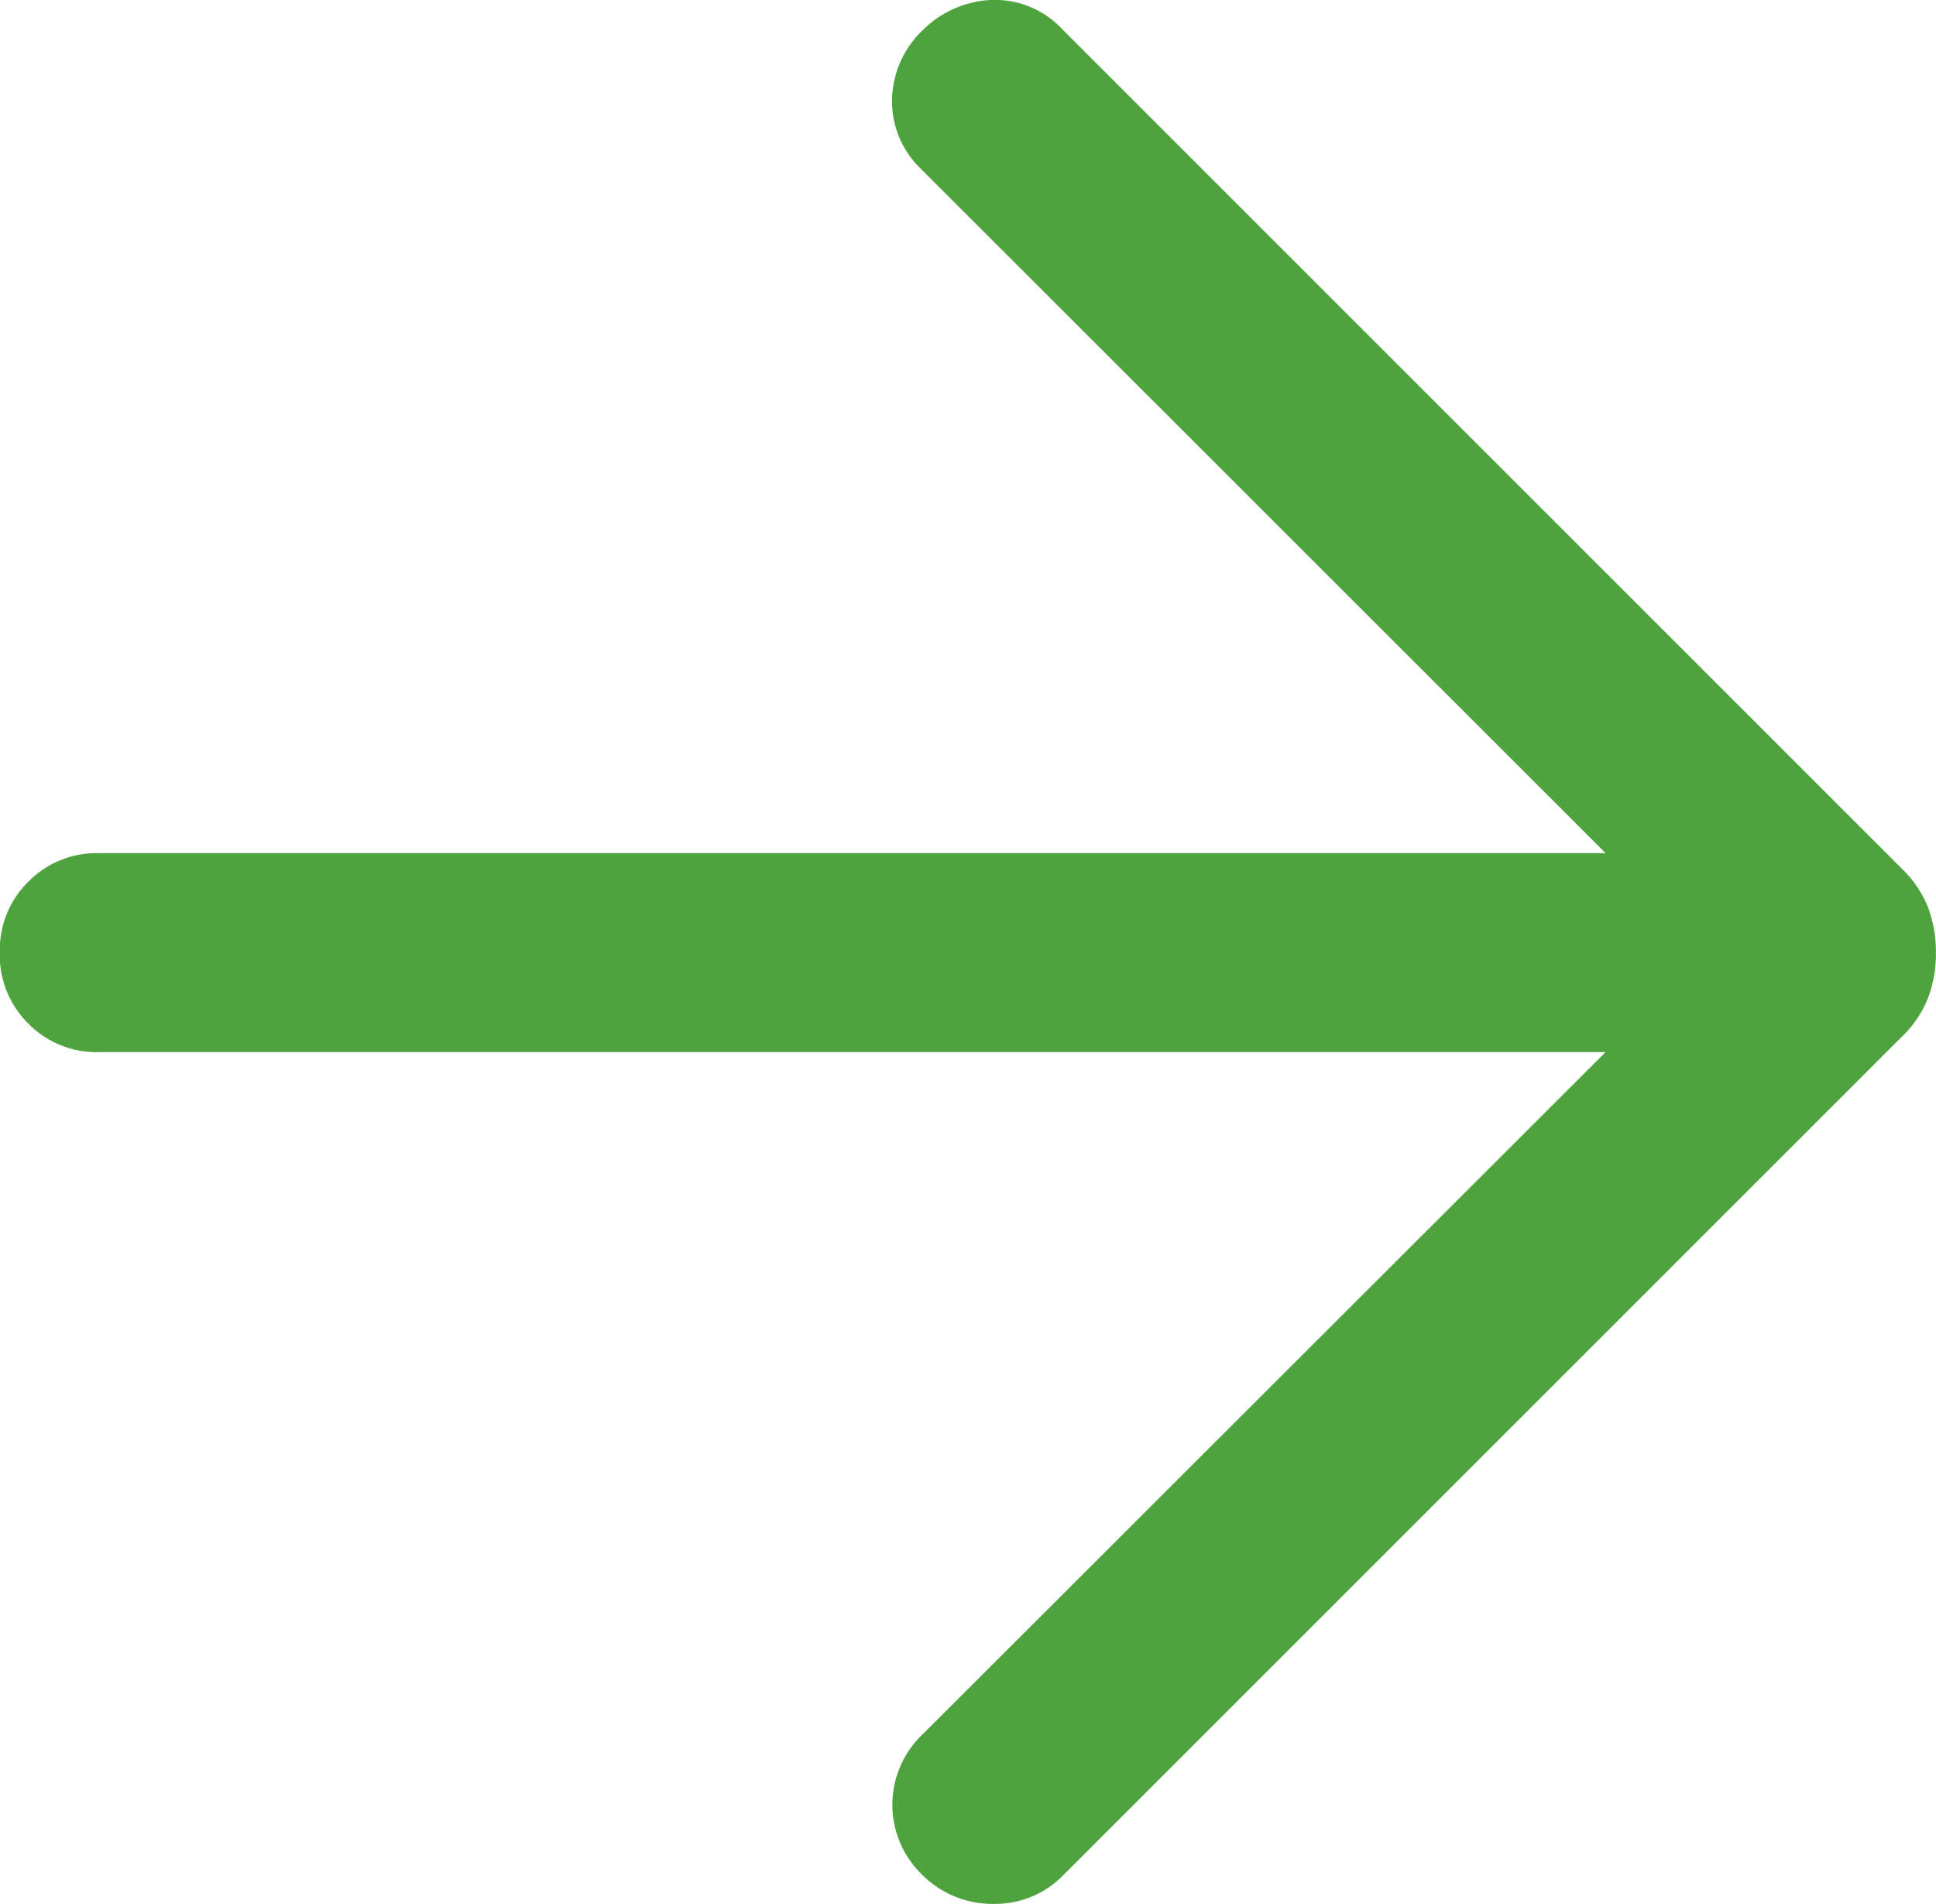
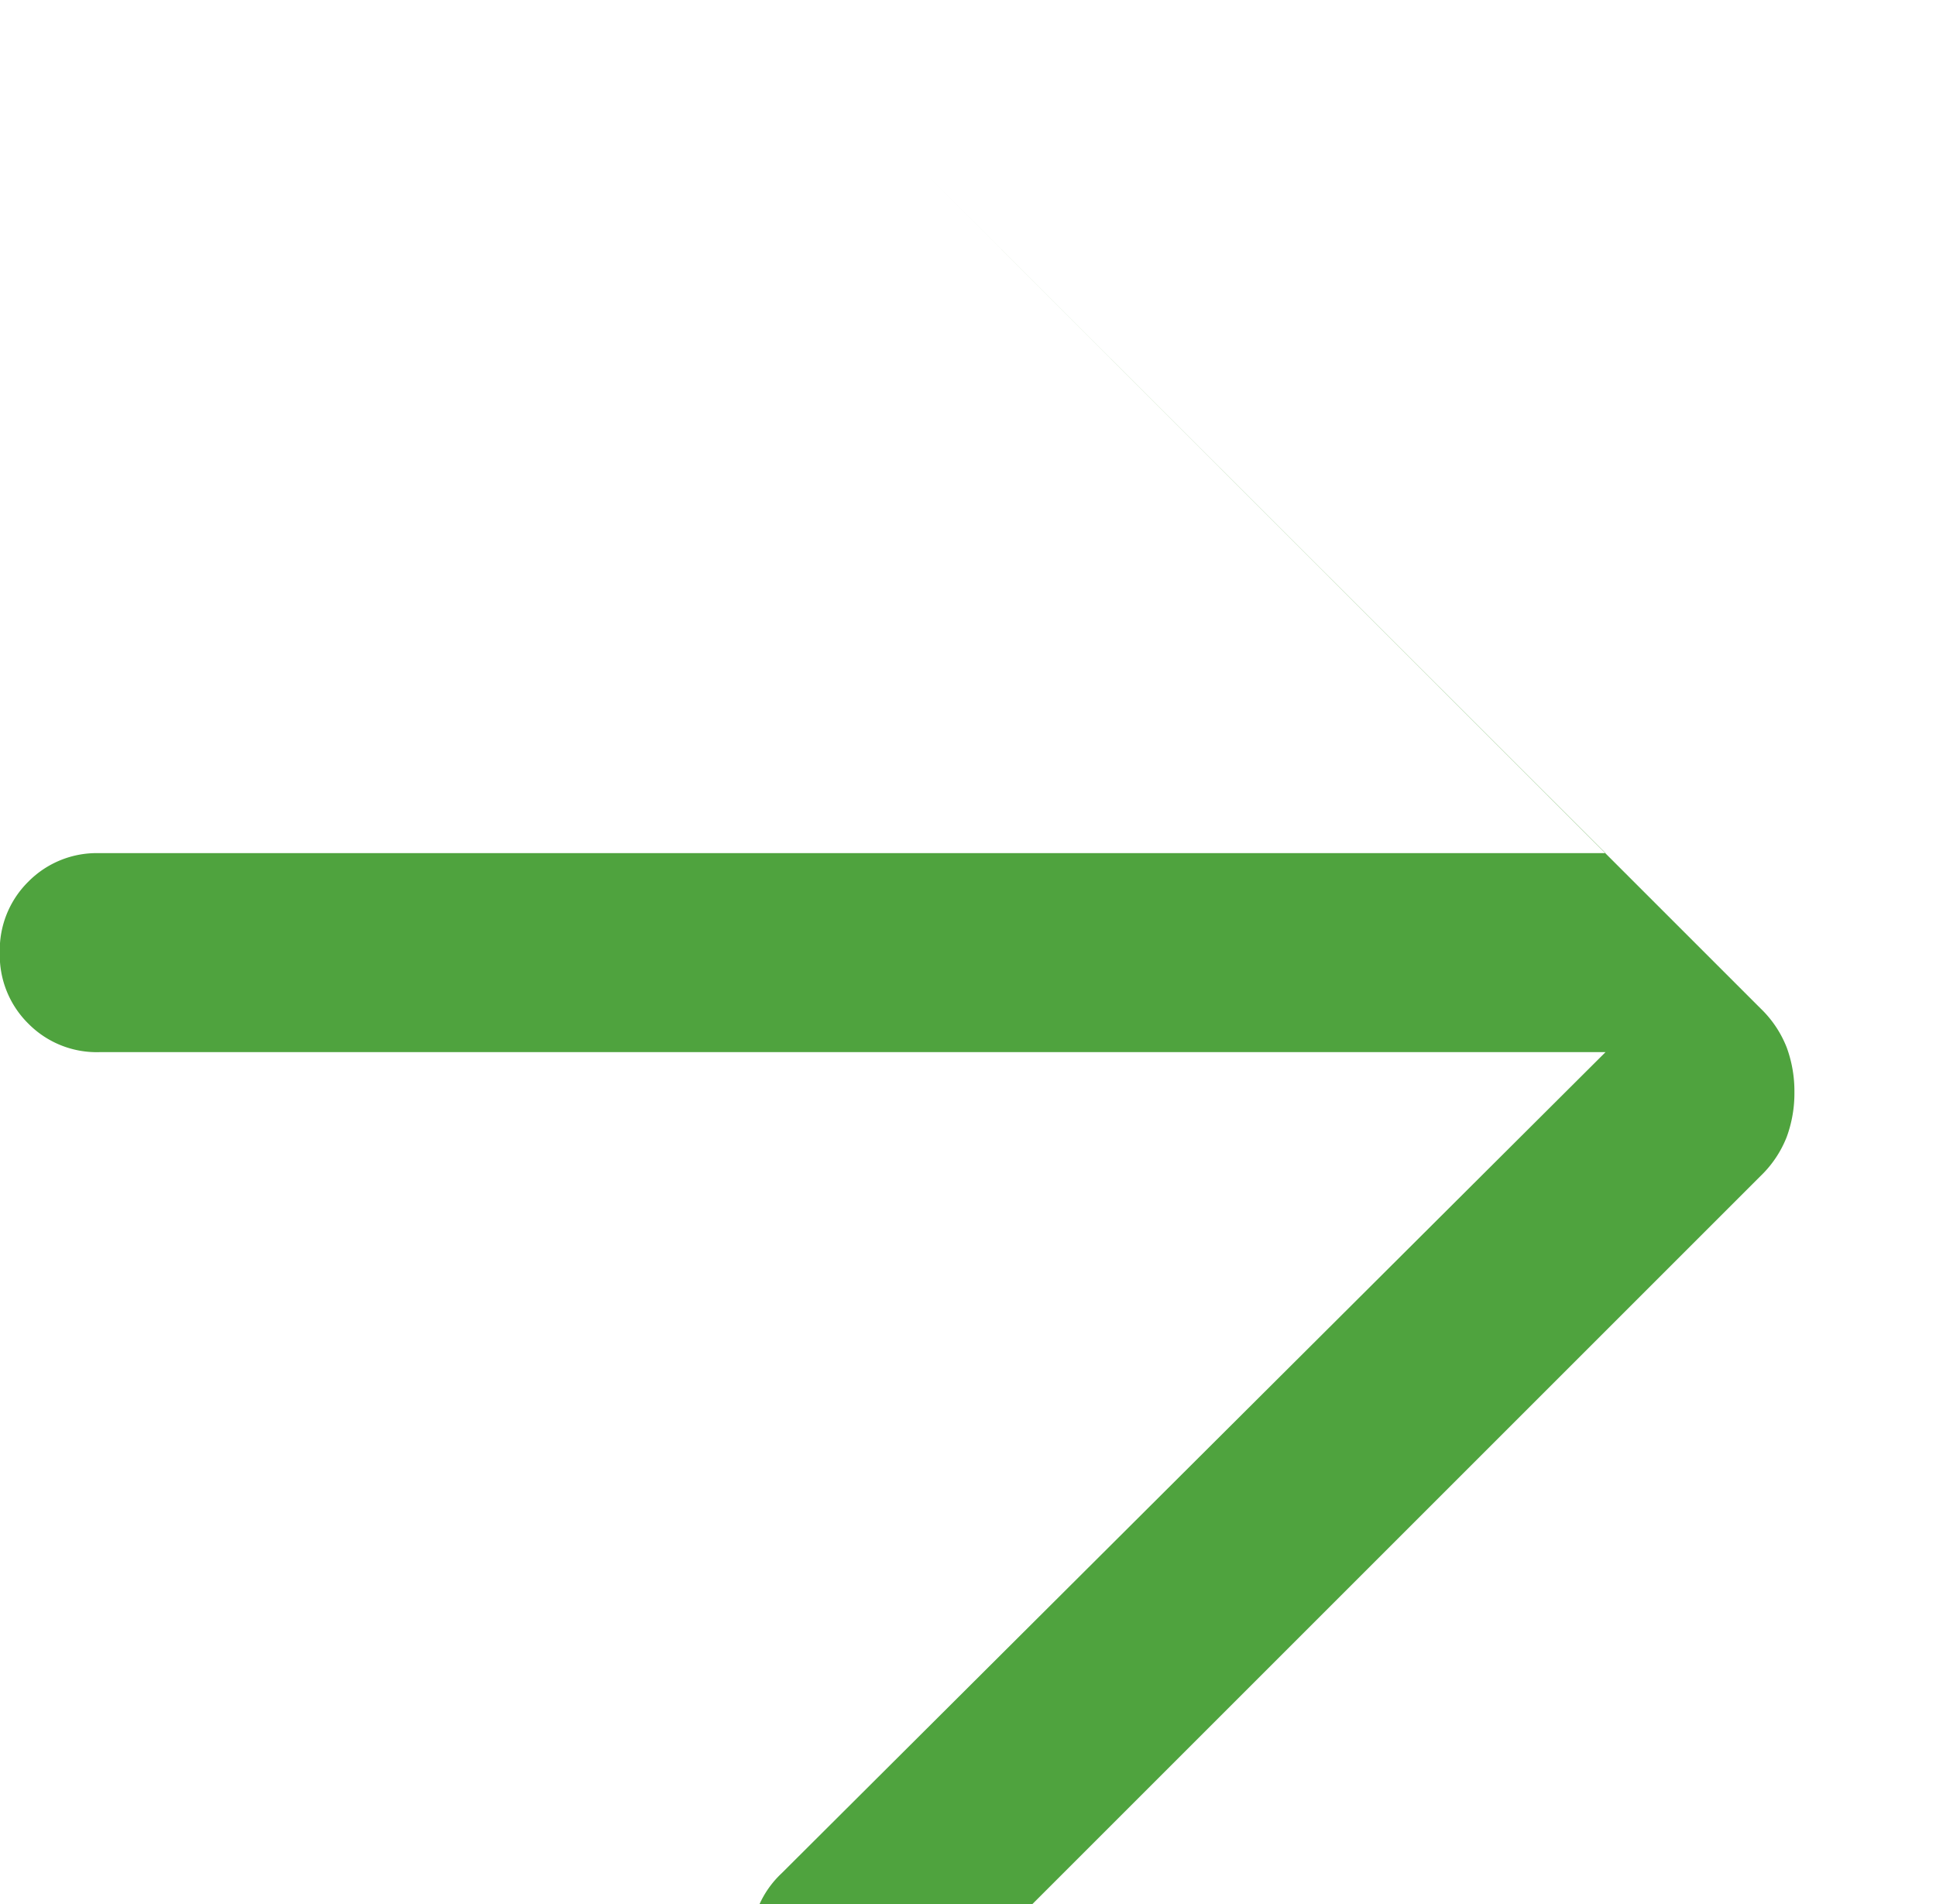
<svg xmlns="http://www.w3.org/2000/svg" width="30" height="29.51" viewBox="0 0 30 29.51">
-   <path id="arrow_forward_24dp_5F6368_FILL0_wght300_GRAD0_opsz24" d="M204.879-751.624H181.539a1.488,1.488,0,0,1-1.1-.442,1.488,1.488,0,0,1-.442-1.1,1.488,1.488,0,0,1,.442-1.1,1.488,1.488,0,0,1,1.1-.442h23.341l-10.605-10.6a1.447,1.447,0,0,1-.452-1.071,1.526,1.526,0,0,1,.483-1.091,1.608,1.608,0,0,1,1.081-.462,1.435,1.435,0,0,1,1.081.462l13.007,13.007a1.7,1.7,0,0,1,.406.608,1.97,1.97,0,0,1,.118.69,1.97,1.97,0,0,1-.118.69,1.7,1.7,0,0,1-.406.608l-13.007,13.007a1.468,1.468,0,0,1-1.056.436,1.535,1.535,0,0,1-1.107-.436,1.509,1.509,0,0,1-.477-1.1,1.509,1.509,0,0,1,.477-1.1Z" transform="translate(-180 767.93)" fill="#4fa33e" />
+   <path id="arrow_forward_24dp_5F6368_FILL0_wght300_GRAD0_opsz24" d="M204.879-751.624H181.539a1.488,1.488,0,0,1-1.1-.442,1.488,1.488,0,0,1-.442-1.1,1.488,1.488,0,0,1,.442-1.1,1.488,1.488,0,0,1,1.1-.442h23.341l-10.605-10.6l13.007,13.007a1.7,1.7,0,0,1,.406.608,1.97,1.97,0,0,1,.118.69,1.97,1.97,0,0,1-.118.69,1.7,1.7,0,0,1-.406.608l-13.007,13.007a1.468,1.468,0,0,1-1.056.436,1.535,1.535,0,0,1-1.107-.436,1.509,1.509,0,0,1-.477-1.1,1.509,1.509,0,0,1,.477-1.1Z" transform="translate(-180 767.93)" fill="#4fa33e" />
</svg>